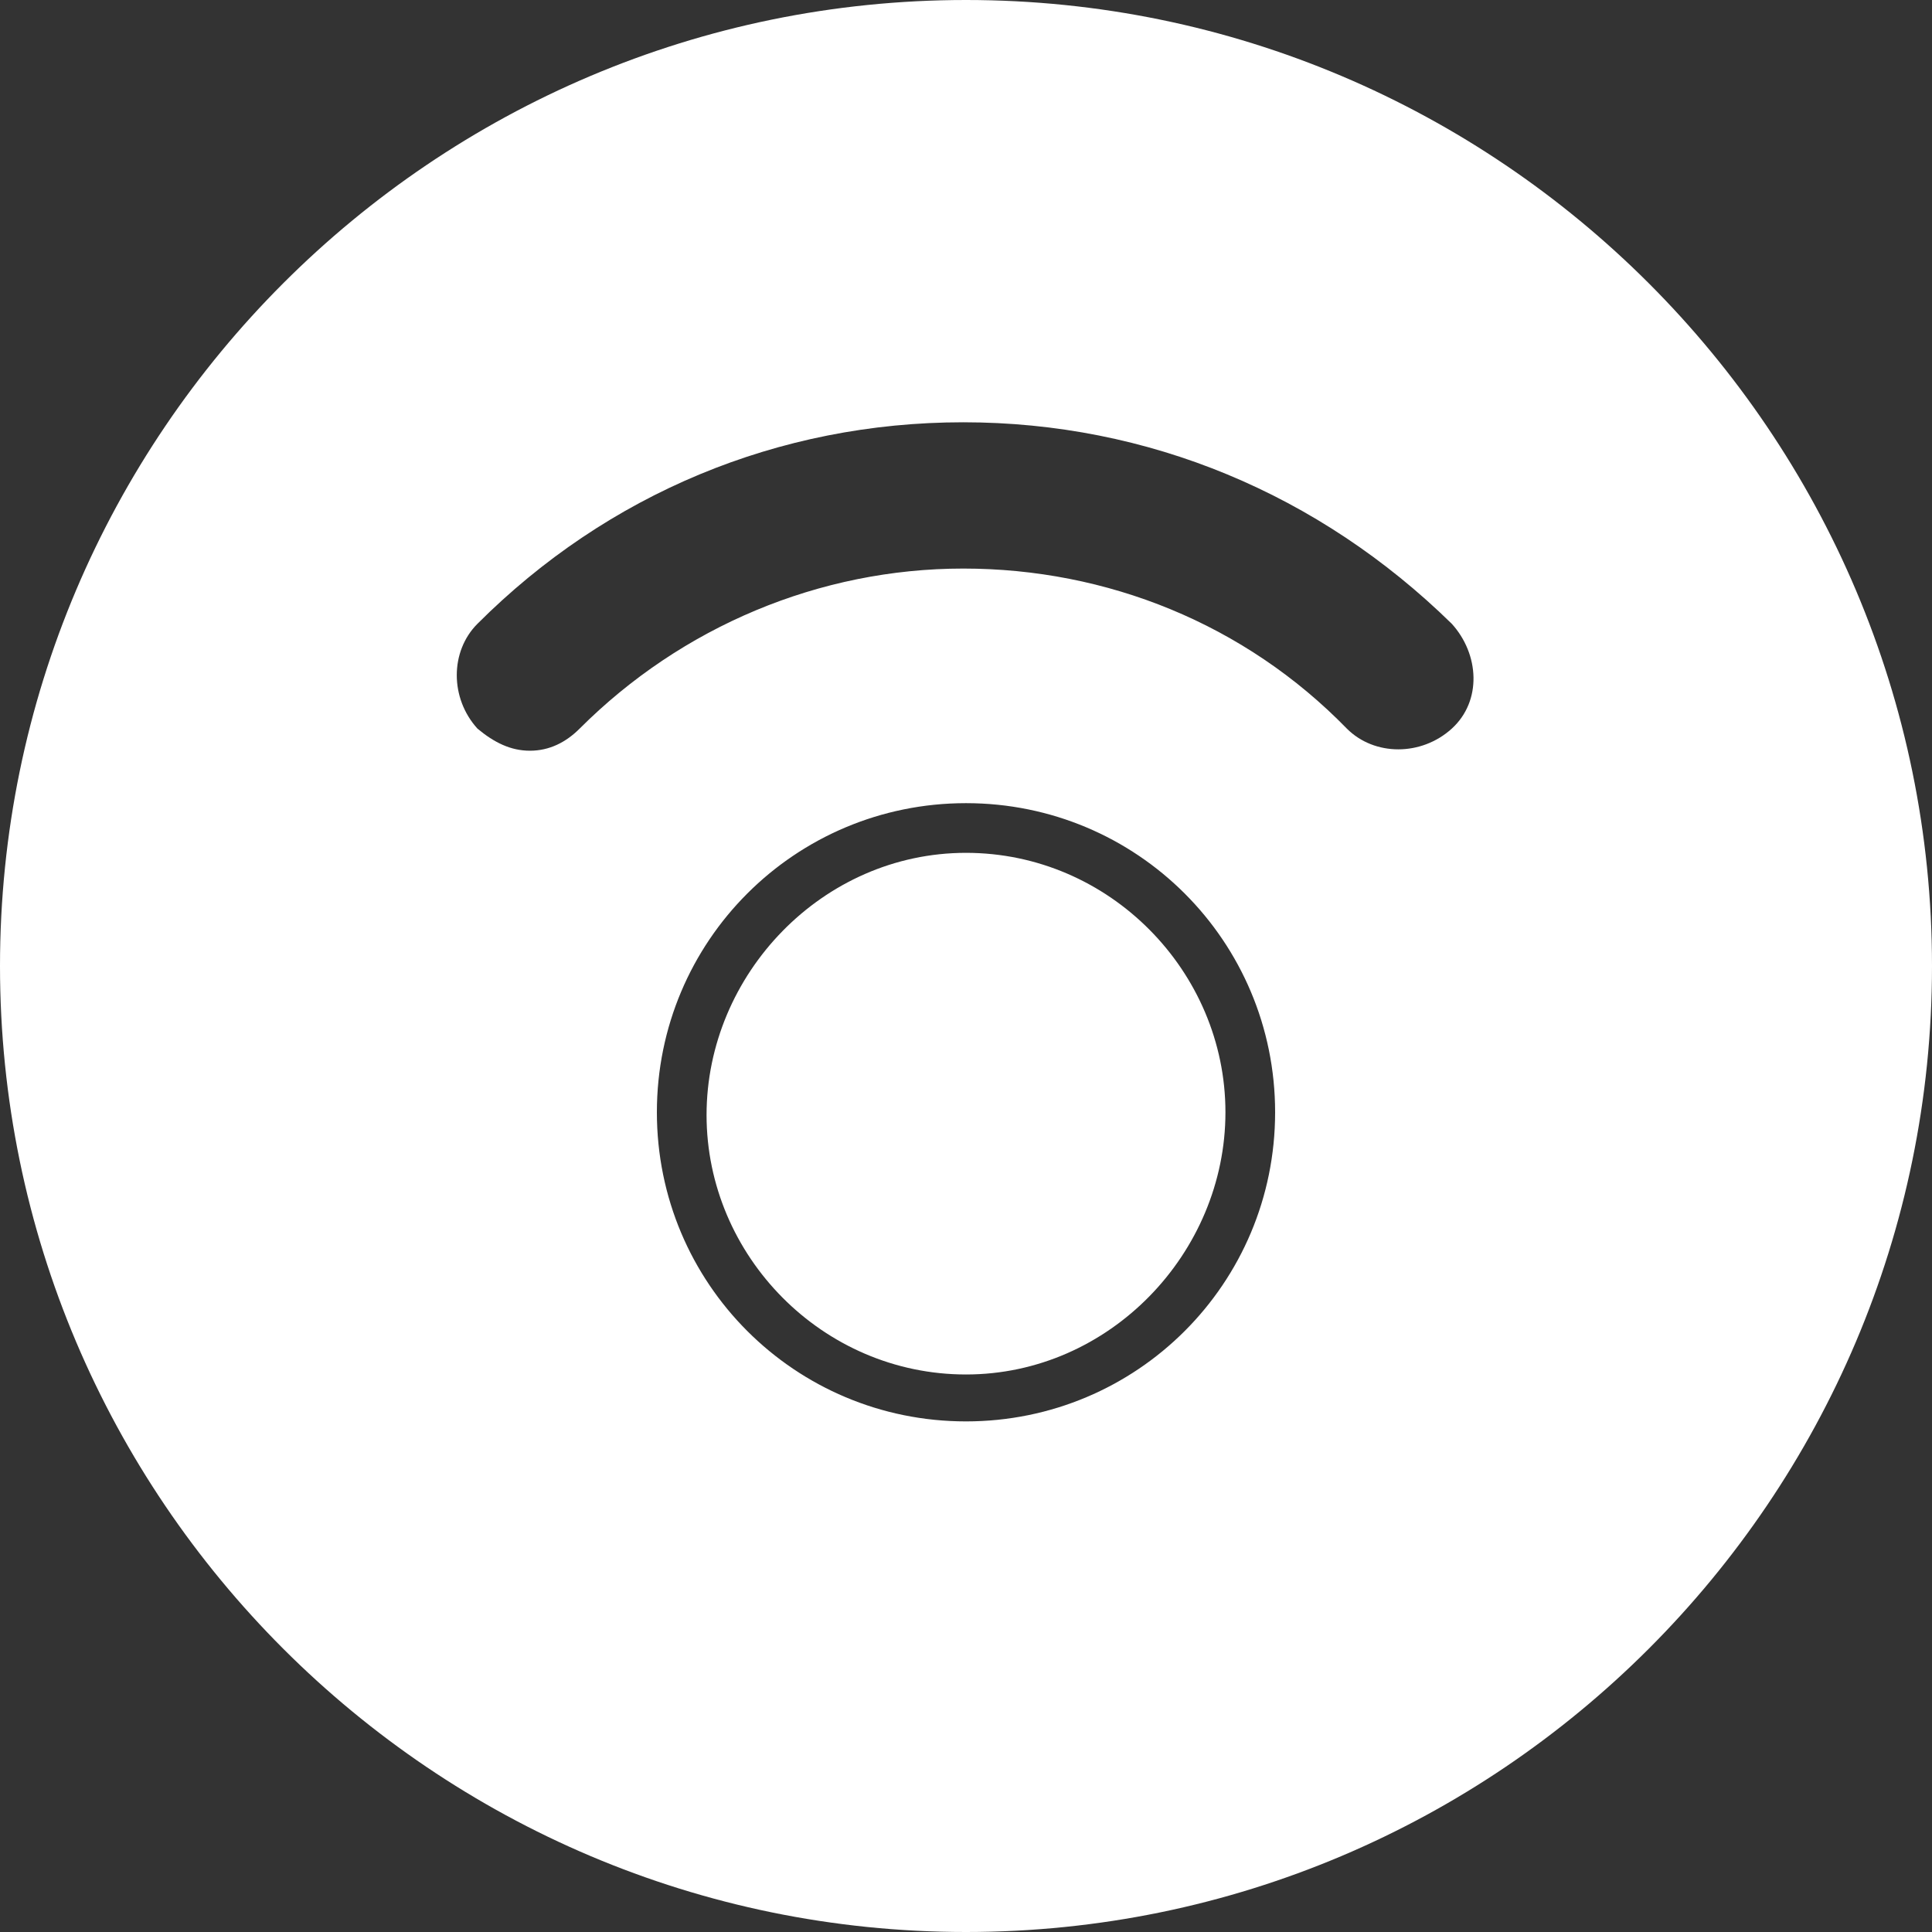
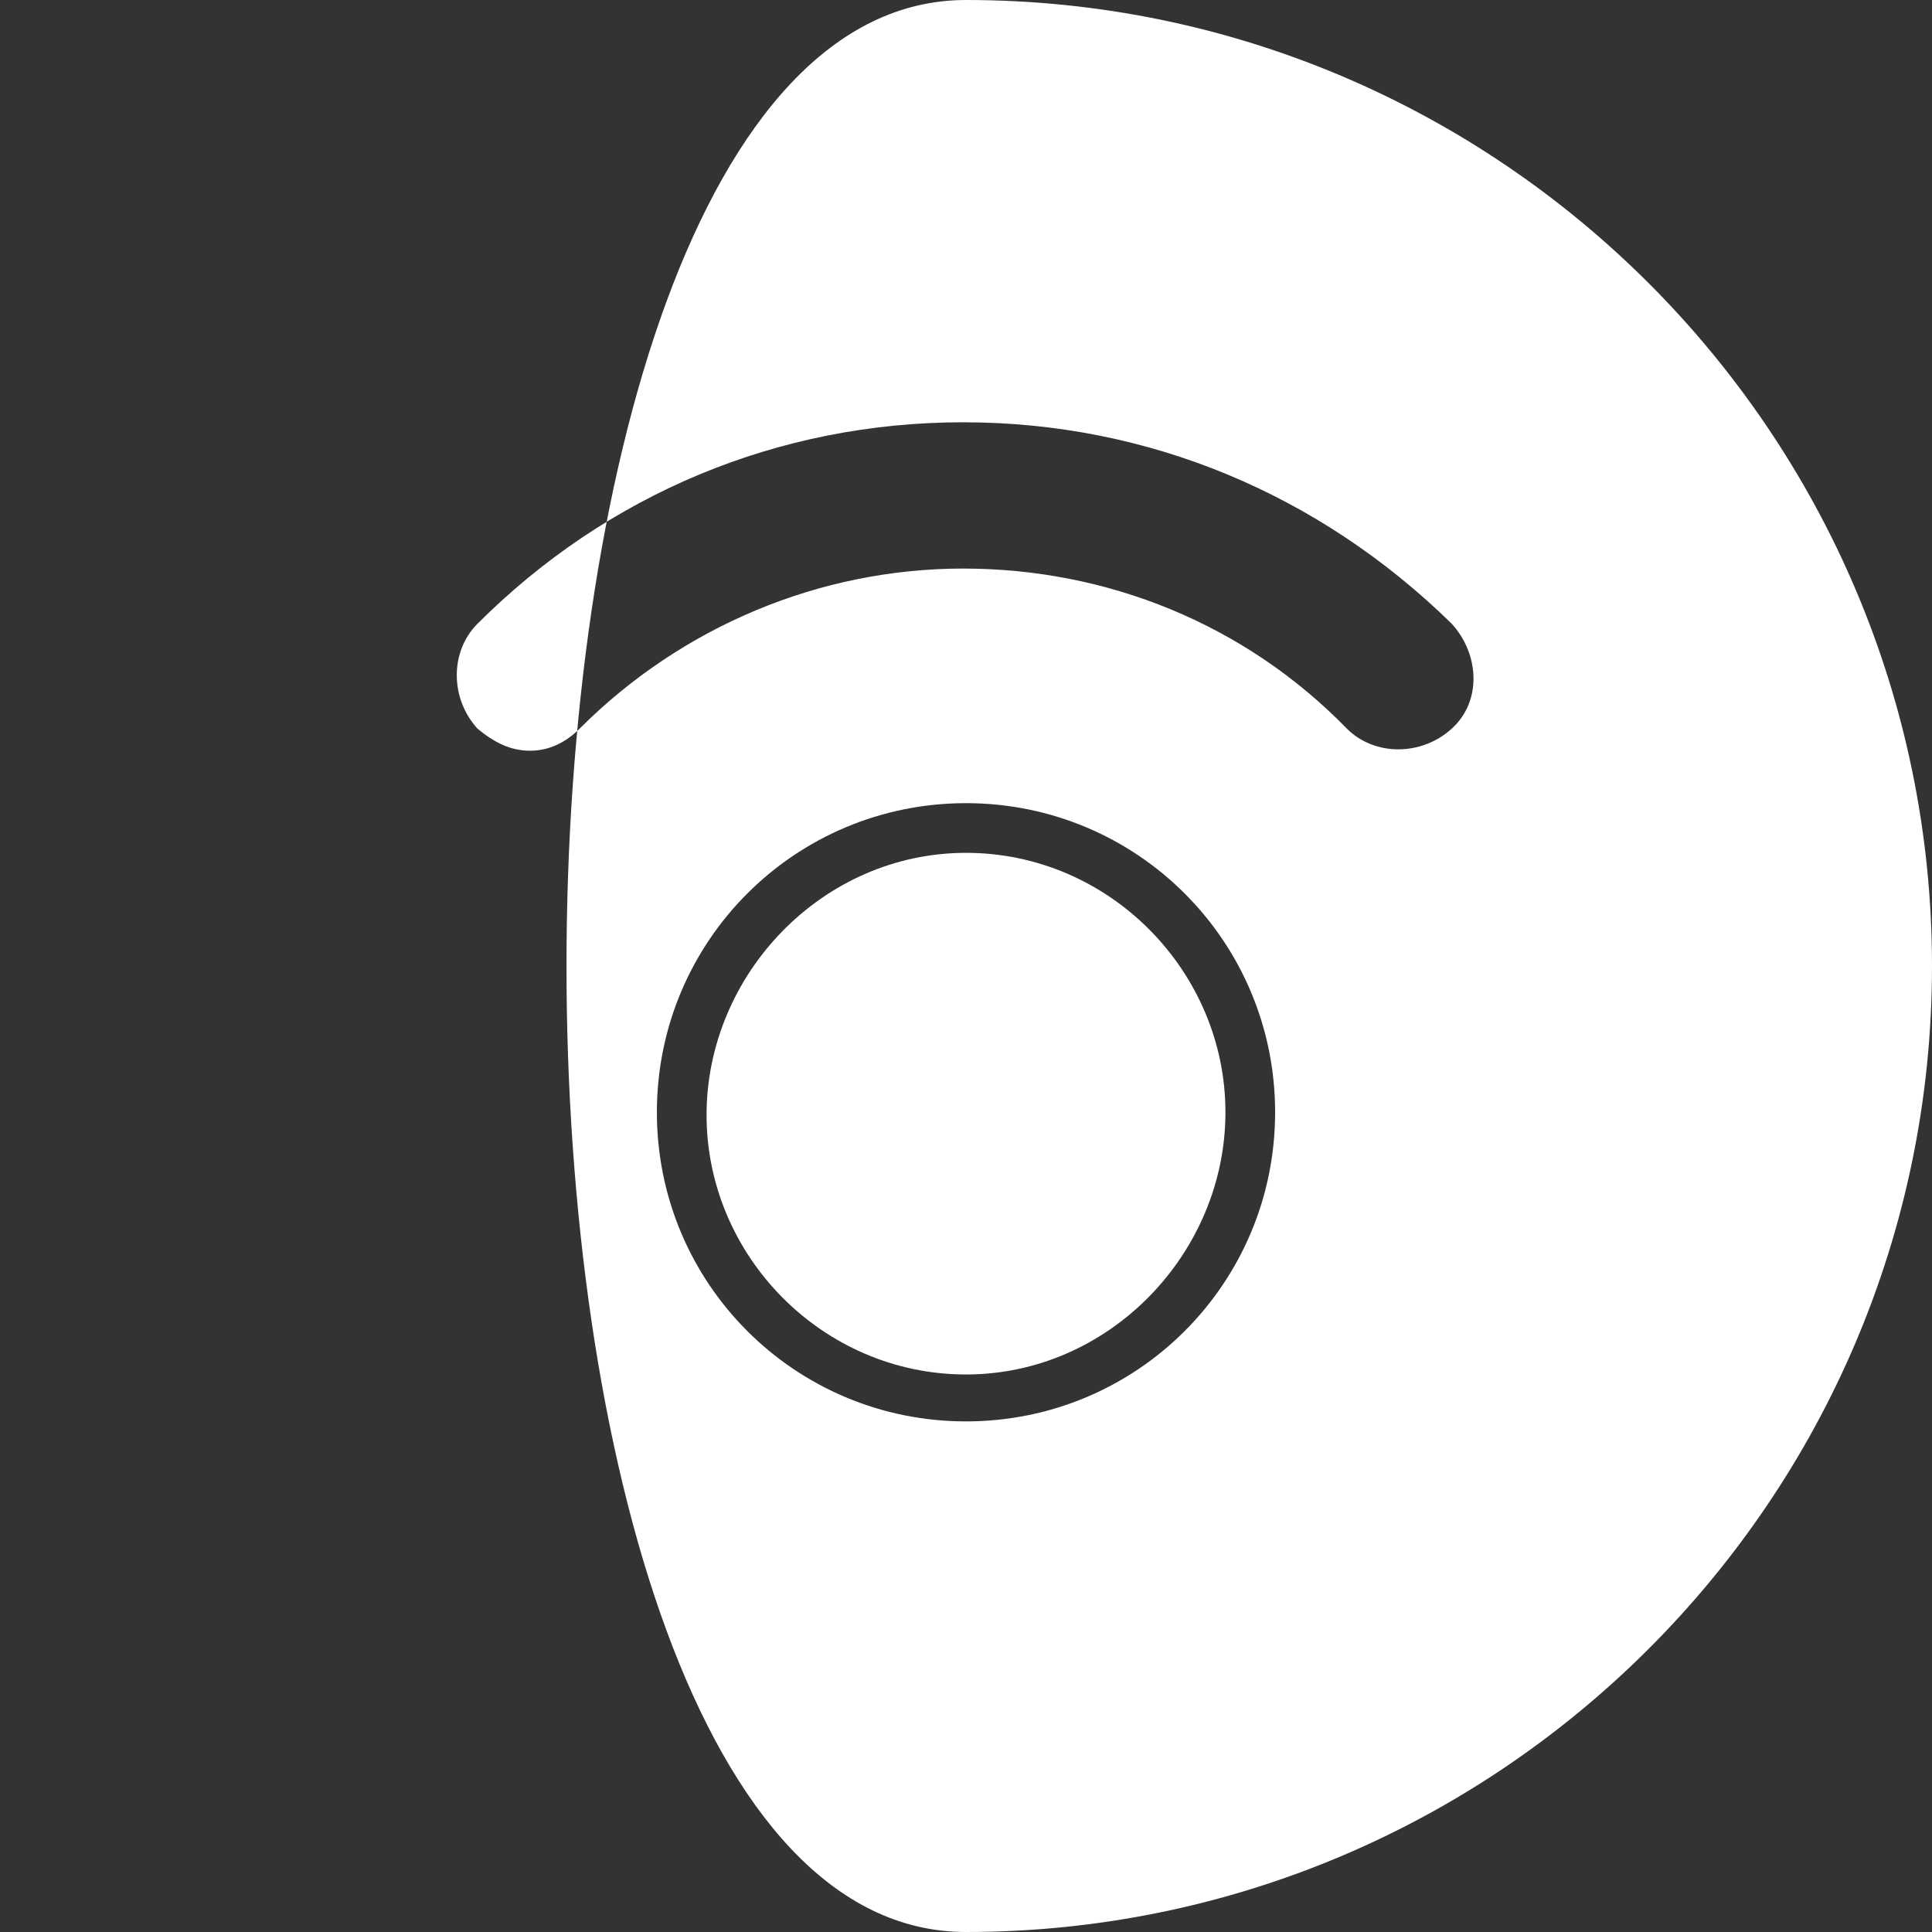
<svg xmlns="http://www.w3.org/2000/svg" version="1.1" id="Calque_1" x="0px" y="0px" width="70px" height="70px" viewBox="0 0 70 70" style="enable-background:new 0 0 70 70;" xml:space="preserve">
  <rect x="0" y="0" width="70" height="70" fill="#333333" stroke="none" />
  <style type="text/css">
	.st0{fill:#FFFFFF;}
</style>
-   <path class="st0" d="M70,35c0,19.3-15.7,35-35,35S0,54.3,0,35S15.7,0,35,0S70,15.7,70,35 M19.2,27.2c0.7,0,1.3-0.3,1.8-0.8  c3.7-3.7,8.7-5.8,13.9-5.8s10.2,2,13.9,5.8c1,1,2.7,1,3.8,0s1-2.7,0-3.8c-4.8-4.7-11-7.3-17.7-7.3s-12.9,2.6-17.6,7.3  c-1,1-1,2.7,0,3.8C17.9,26.9,18.5,27.2,19.2,27.2 M35,51.5c6.2,0,11.2-5,11.2-11.2s-5-11.2-11.2-11.2s-11.2,5-11.2,11.2  S28.8,51.5,35,51.5 M35,30.9c5.2,0,9.4,4.3,9.4,9.4s-4.2,9.5-9.4,9.5s-9.4-4.3-9.4-9.4S29.8,30.9,35,30.9" />
+   <path class="st0" d="M70,35c0,19.3-15.7,35-35,35S15.7,0,35,0S70,15.7,70,35 M19.2,27.2c0.7,0,1.3-0.3,1.8-0.8  c3.7-3.7,8.7-5.8,13.9-5.8s10.2,2,13.9,5.8c1,1,2.7,1,3.8,0s1-2.7,0-3.8c-4.8-4.7-11-7.3-17.7-7.3s-12.9,2.6-17.6,7.3  c-1,1-1,2.7,0,3.8C17.9,26.9,18.5,27.2,19.2,27.2 M35,51.5c6.2,0,11.2-5,11.2-11.2s-5-11.2-11.2-11.2s-11.2,5-11.2,11.2  S28.8,51.5,35,51.5 M35,30.9c5.2,0,9.4,4.3,9.4,9.4s-4.2,9.5-9.4,9.5s-9.4-4.3-9.4-9.4S29.8,30.9,35,30.9" />
</svg>